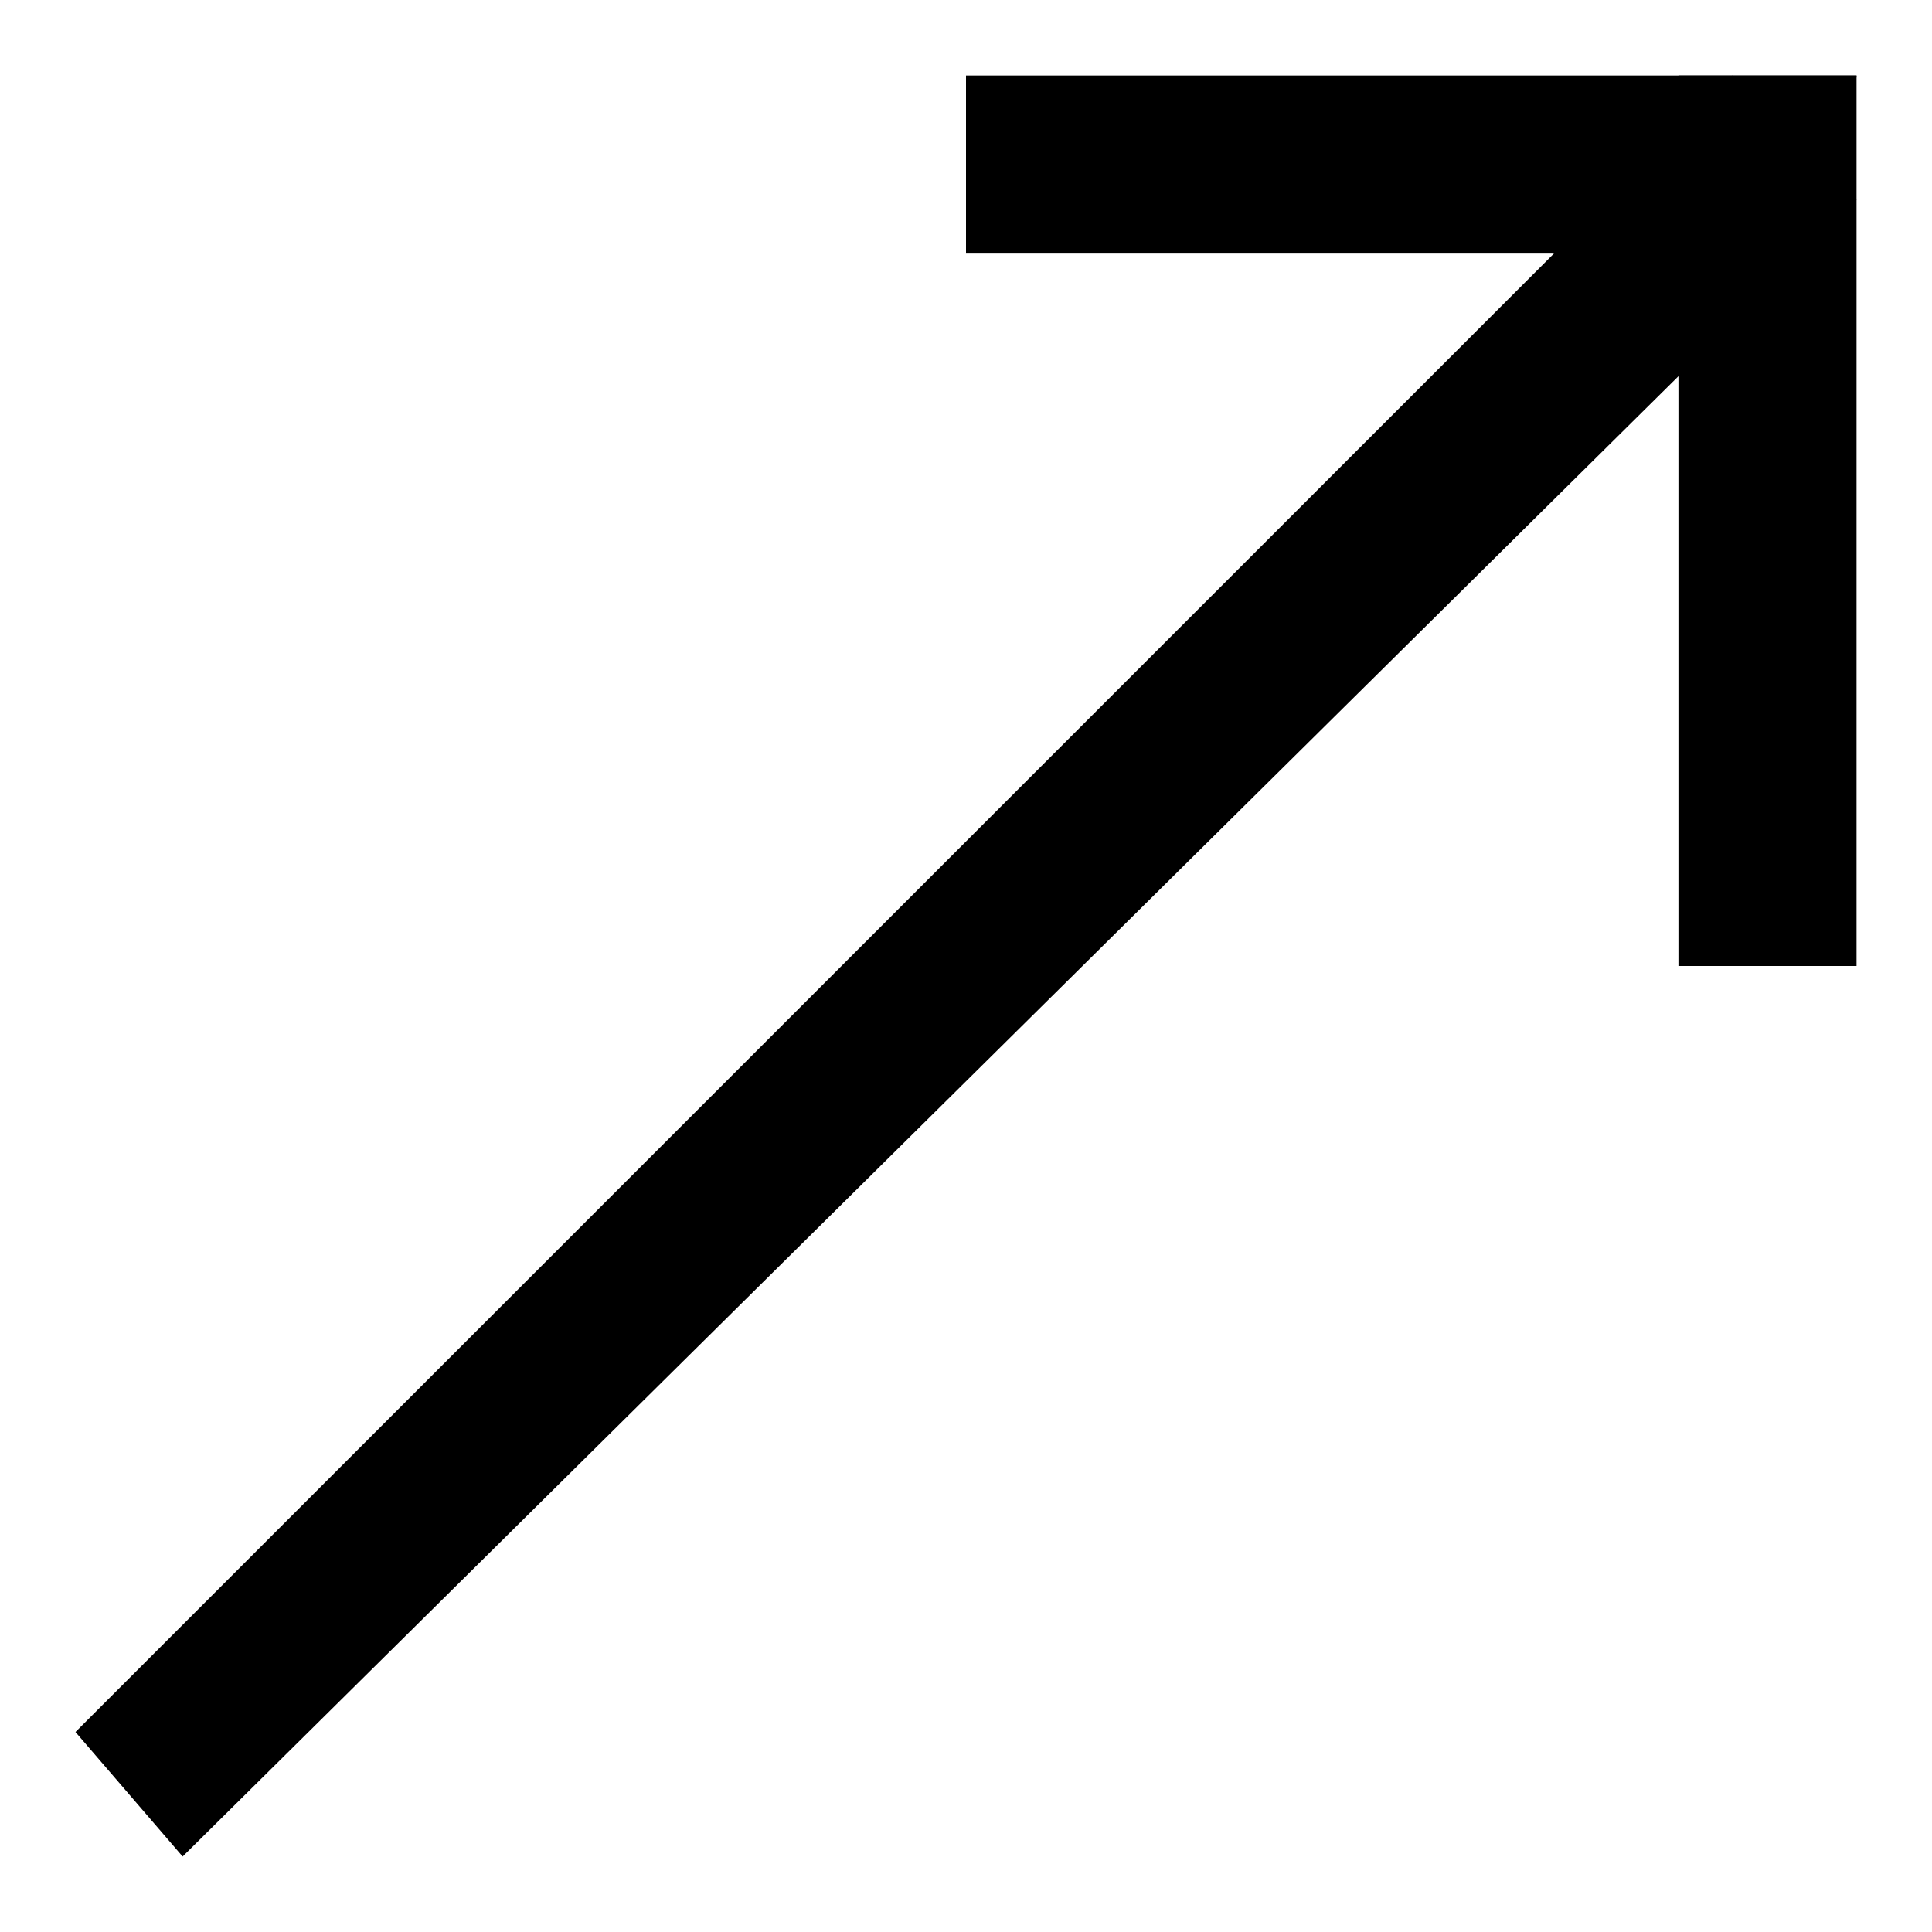
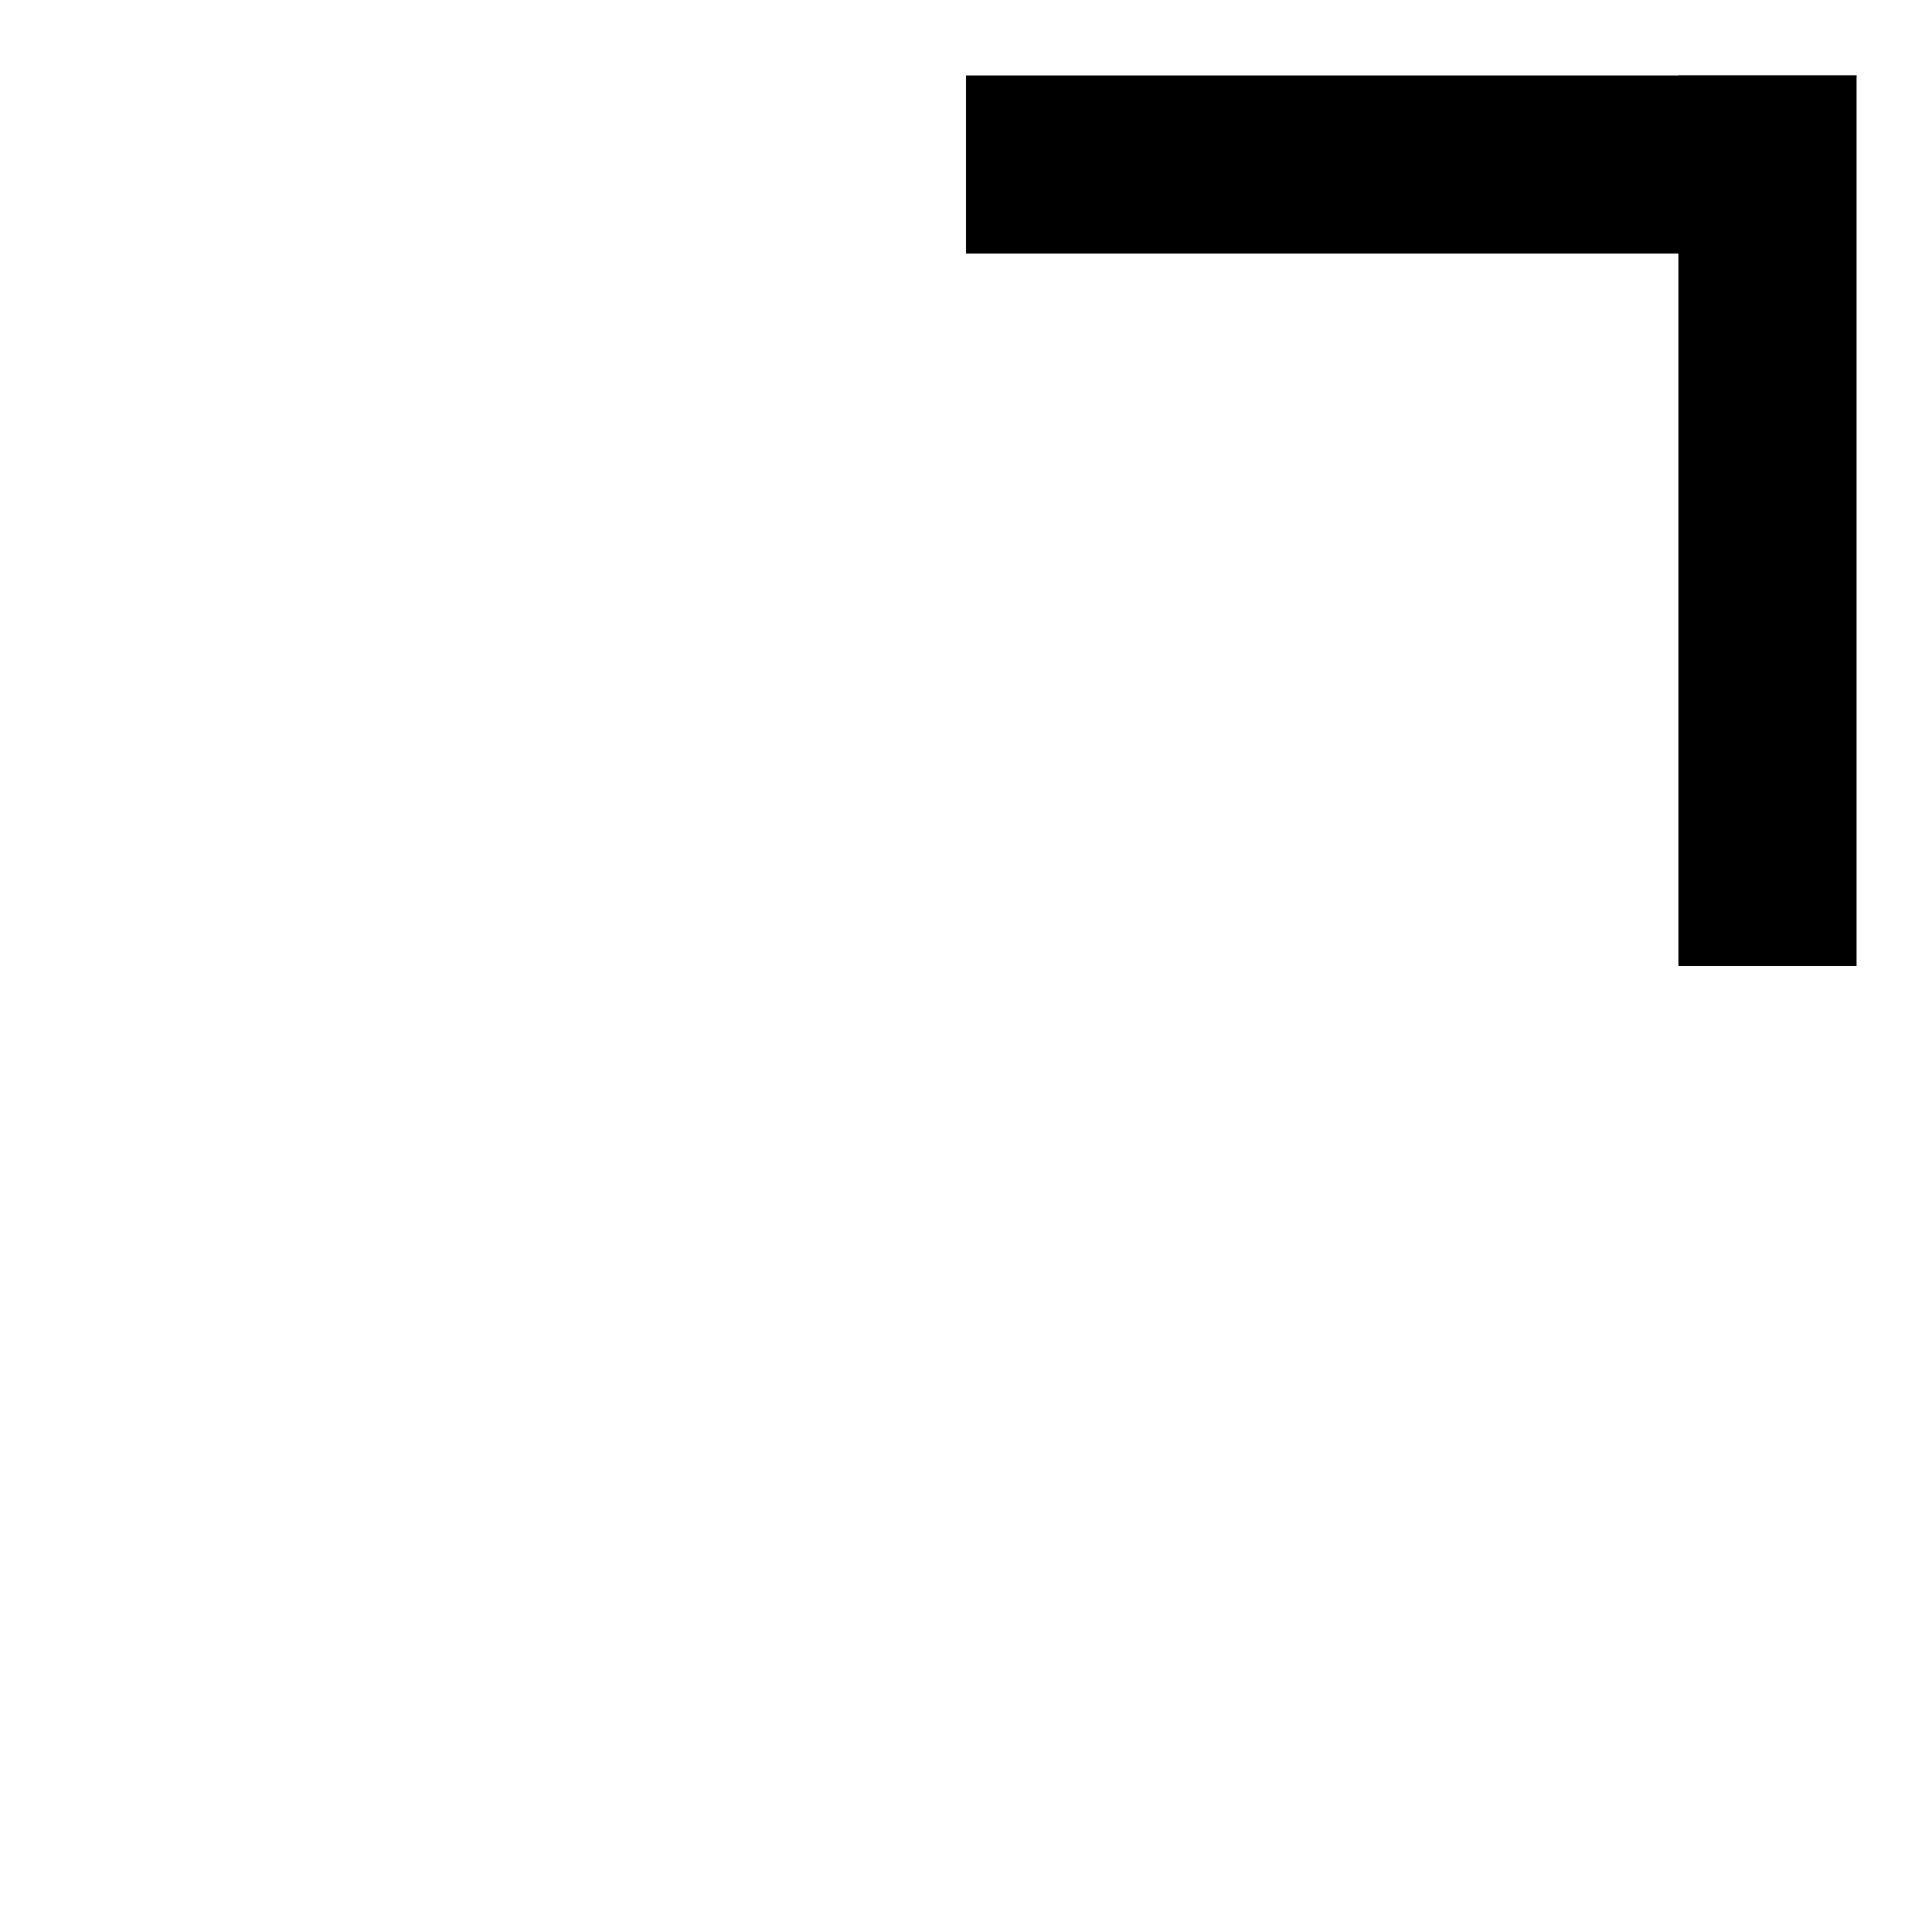
<svg xmlns="http://www.w3.org/2000/svg" version="1.1" x="0px" y="0px" viewBox="0 0 256 256" enable-background="new 0 0 256 256" xml:space="preserve">
  <g>
-     <path fill="#000000" d="M246,26.5L229.5,10L10,229.5L24.2,246L246,26.5L246,26.5z" />
    <path fill="#000000" d="M246,10h-23.6v118H246V10L246,10z" />
    <path fill="#000000" d="M246,10H128v23.6h115.6L246,10z" />
  </g>
</svg>